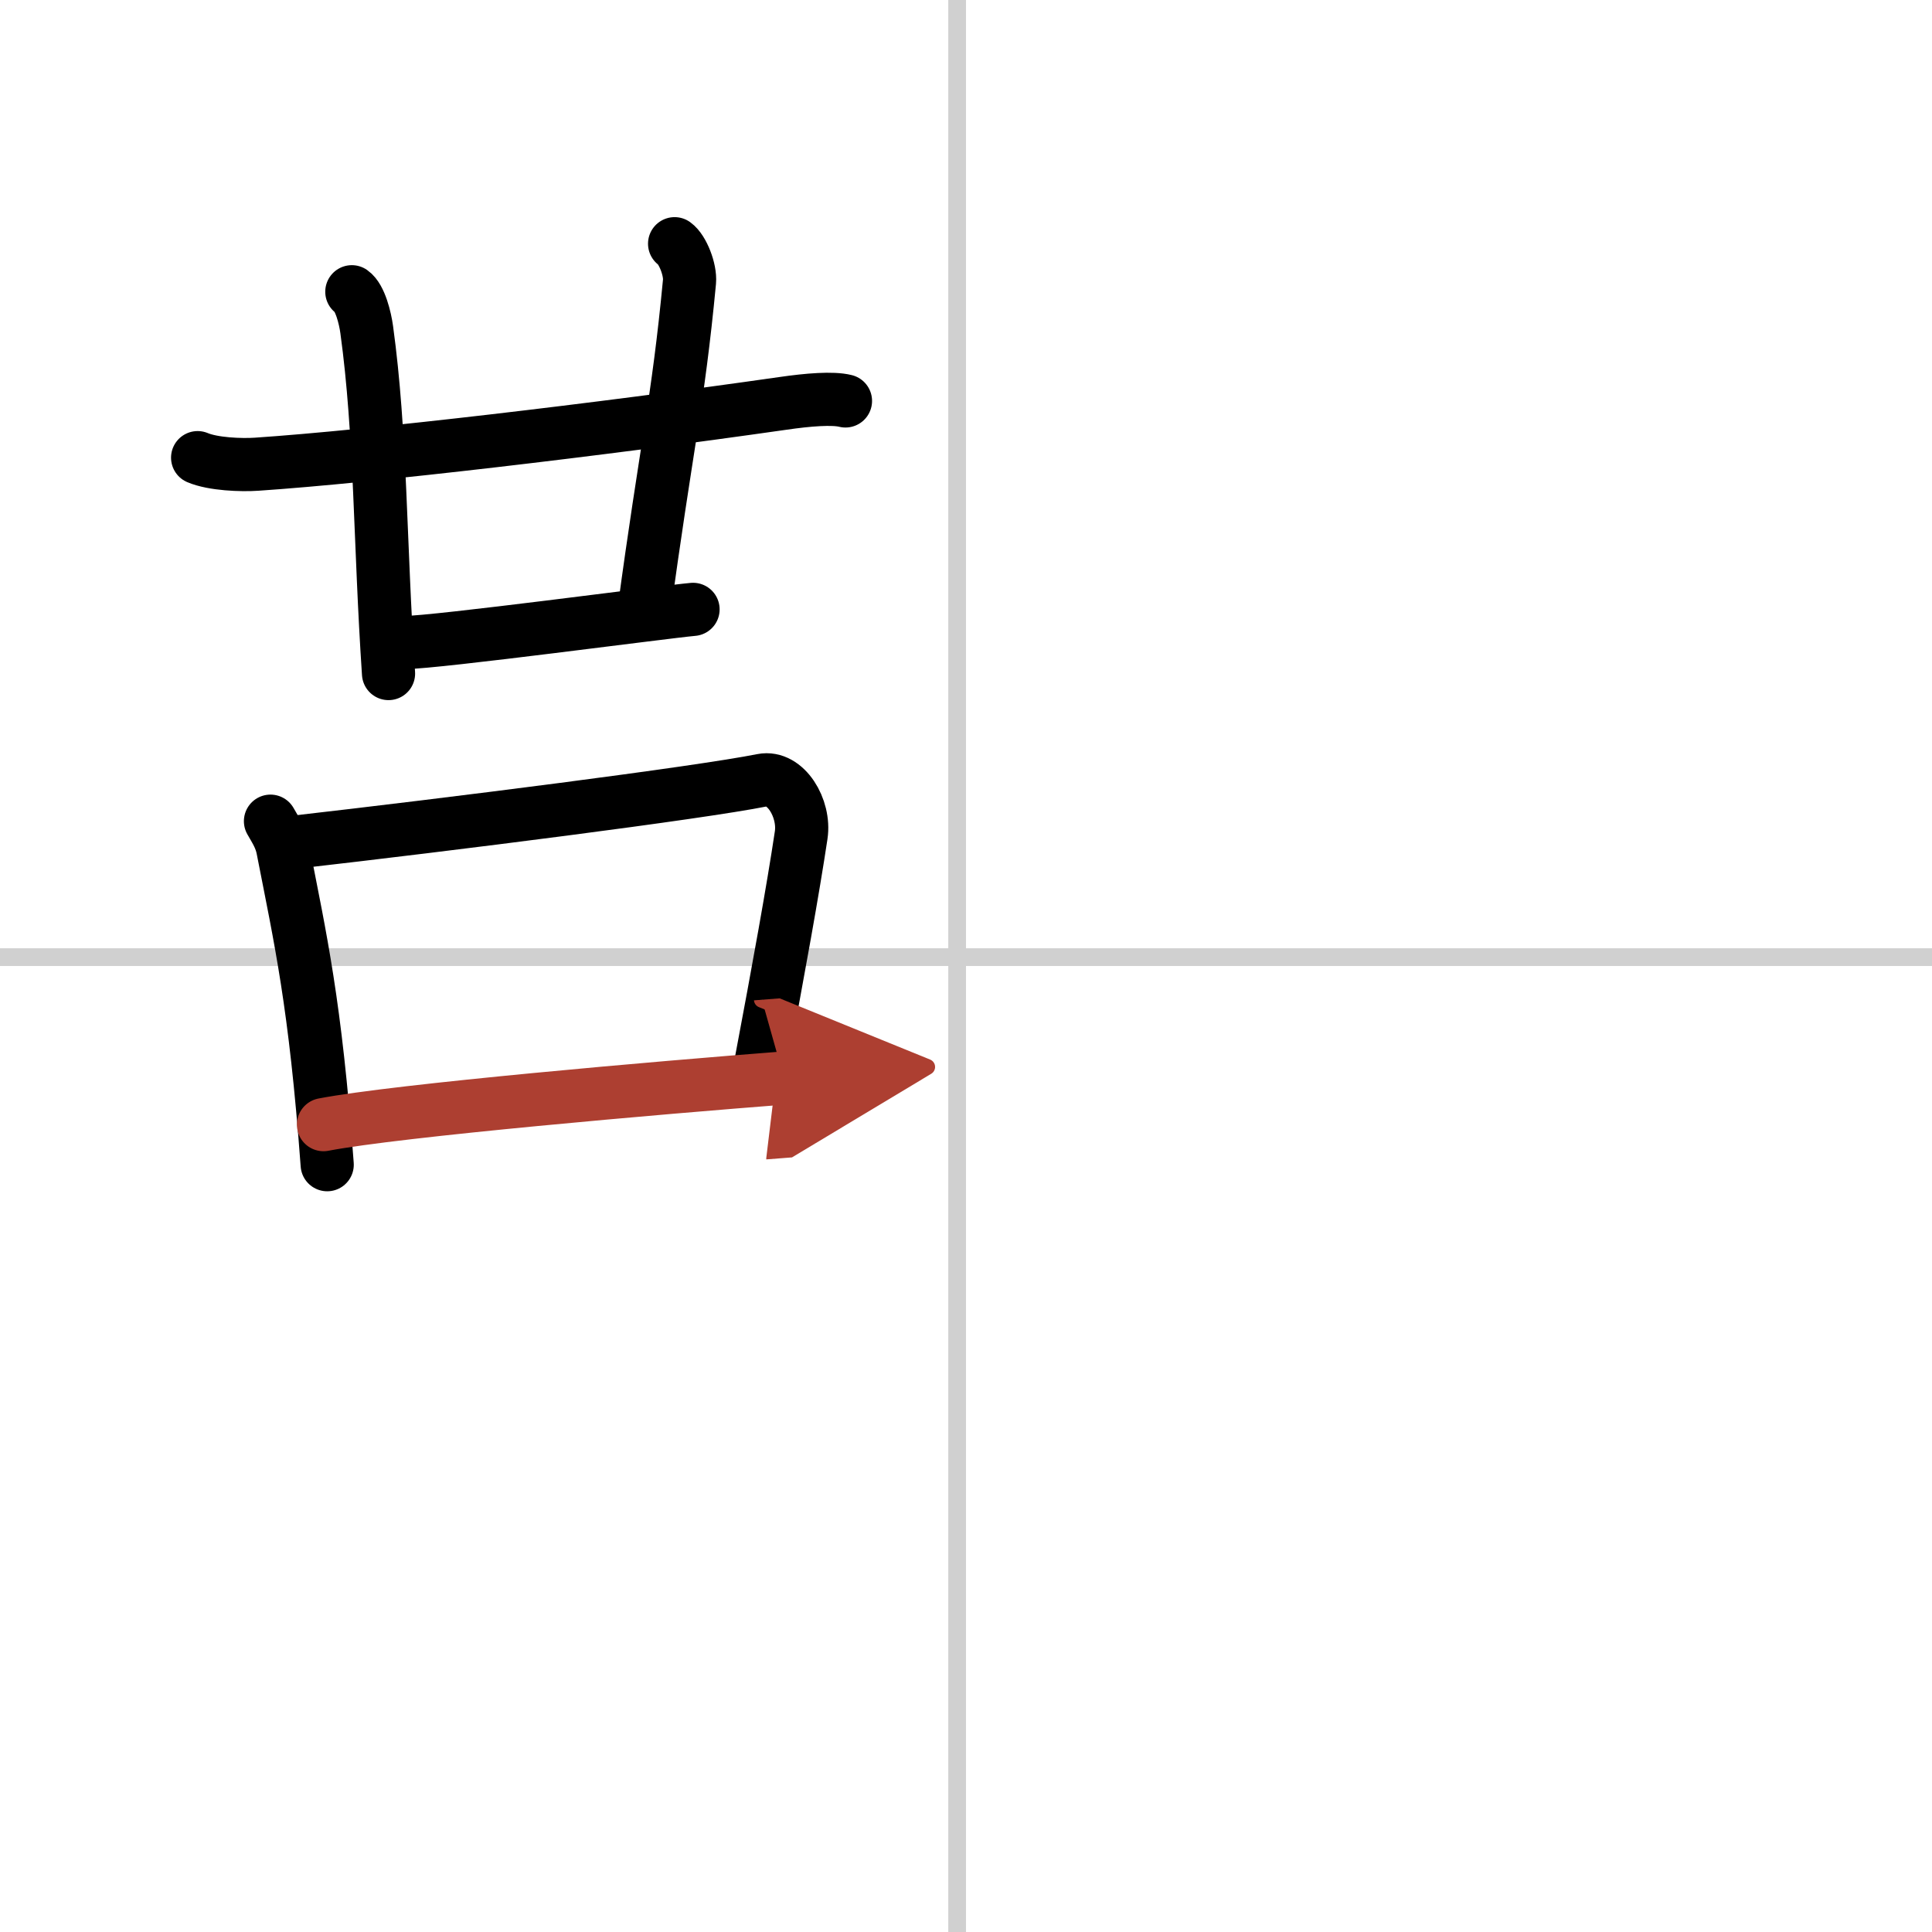
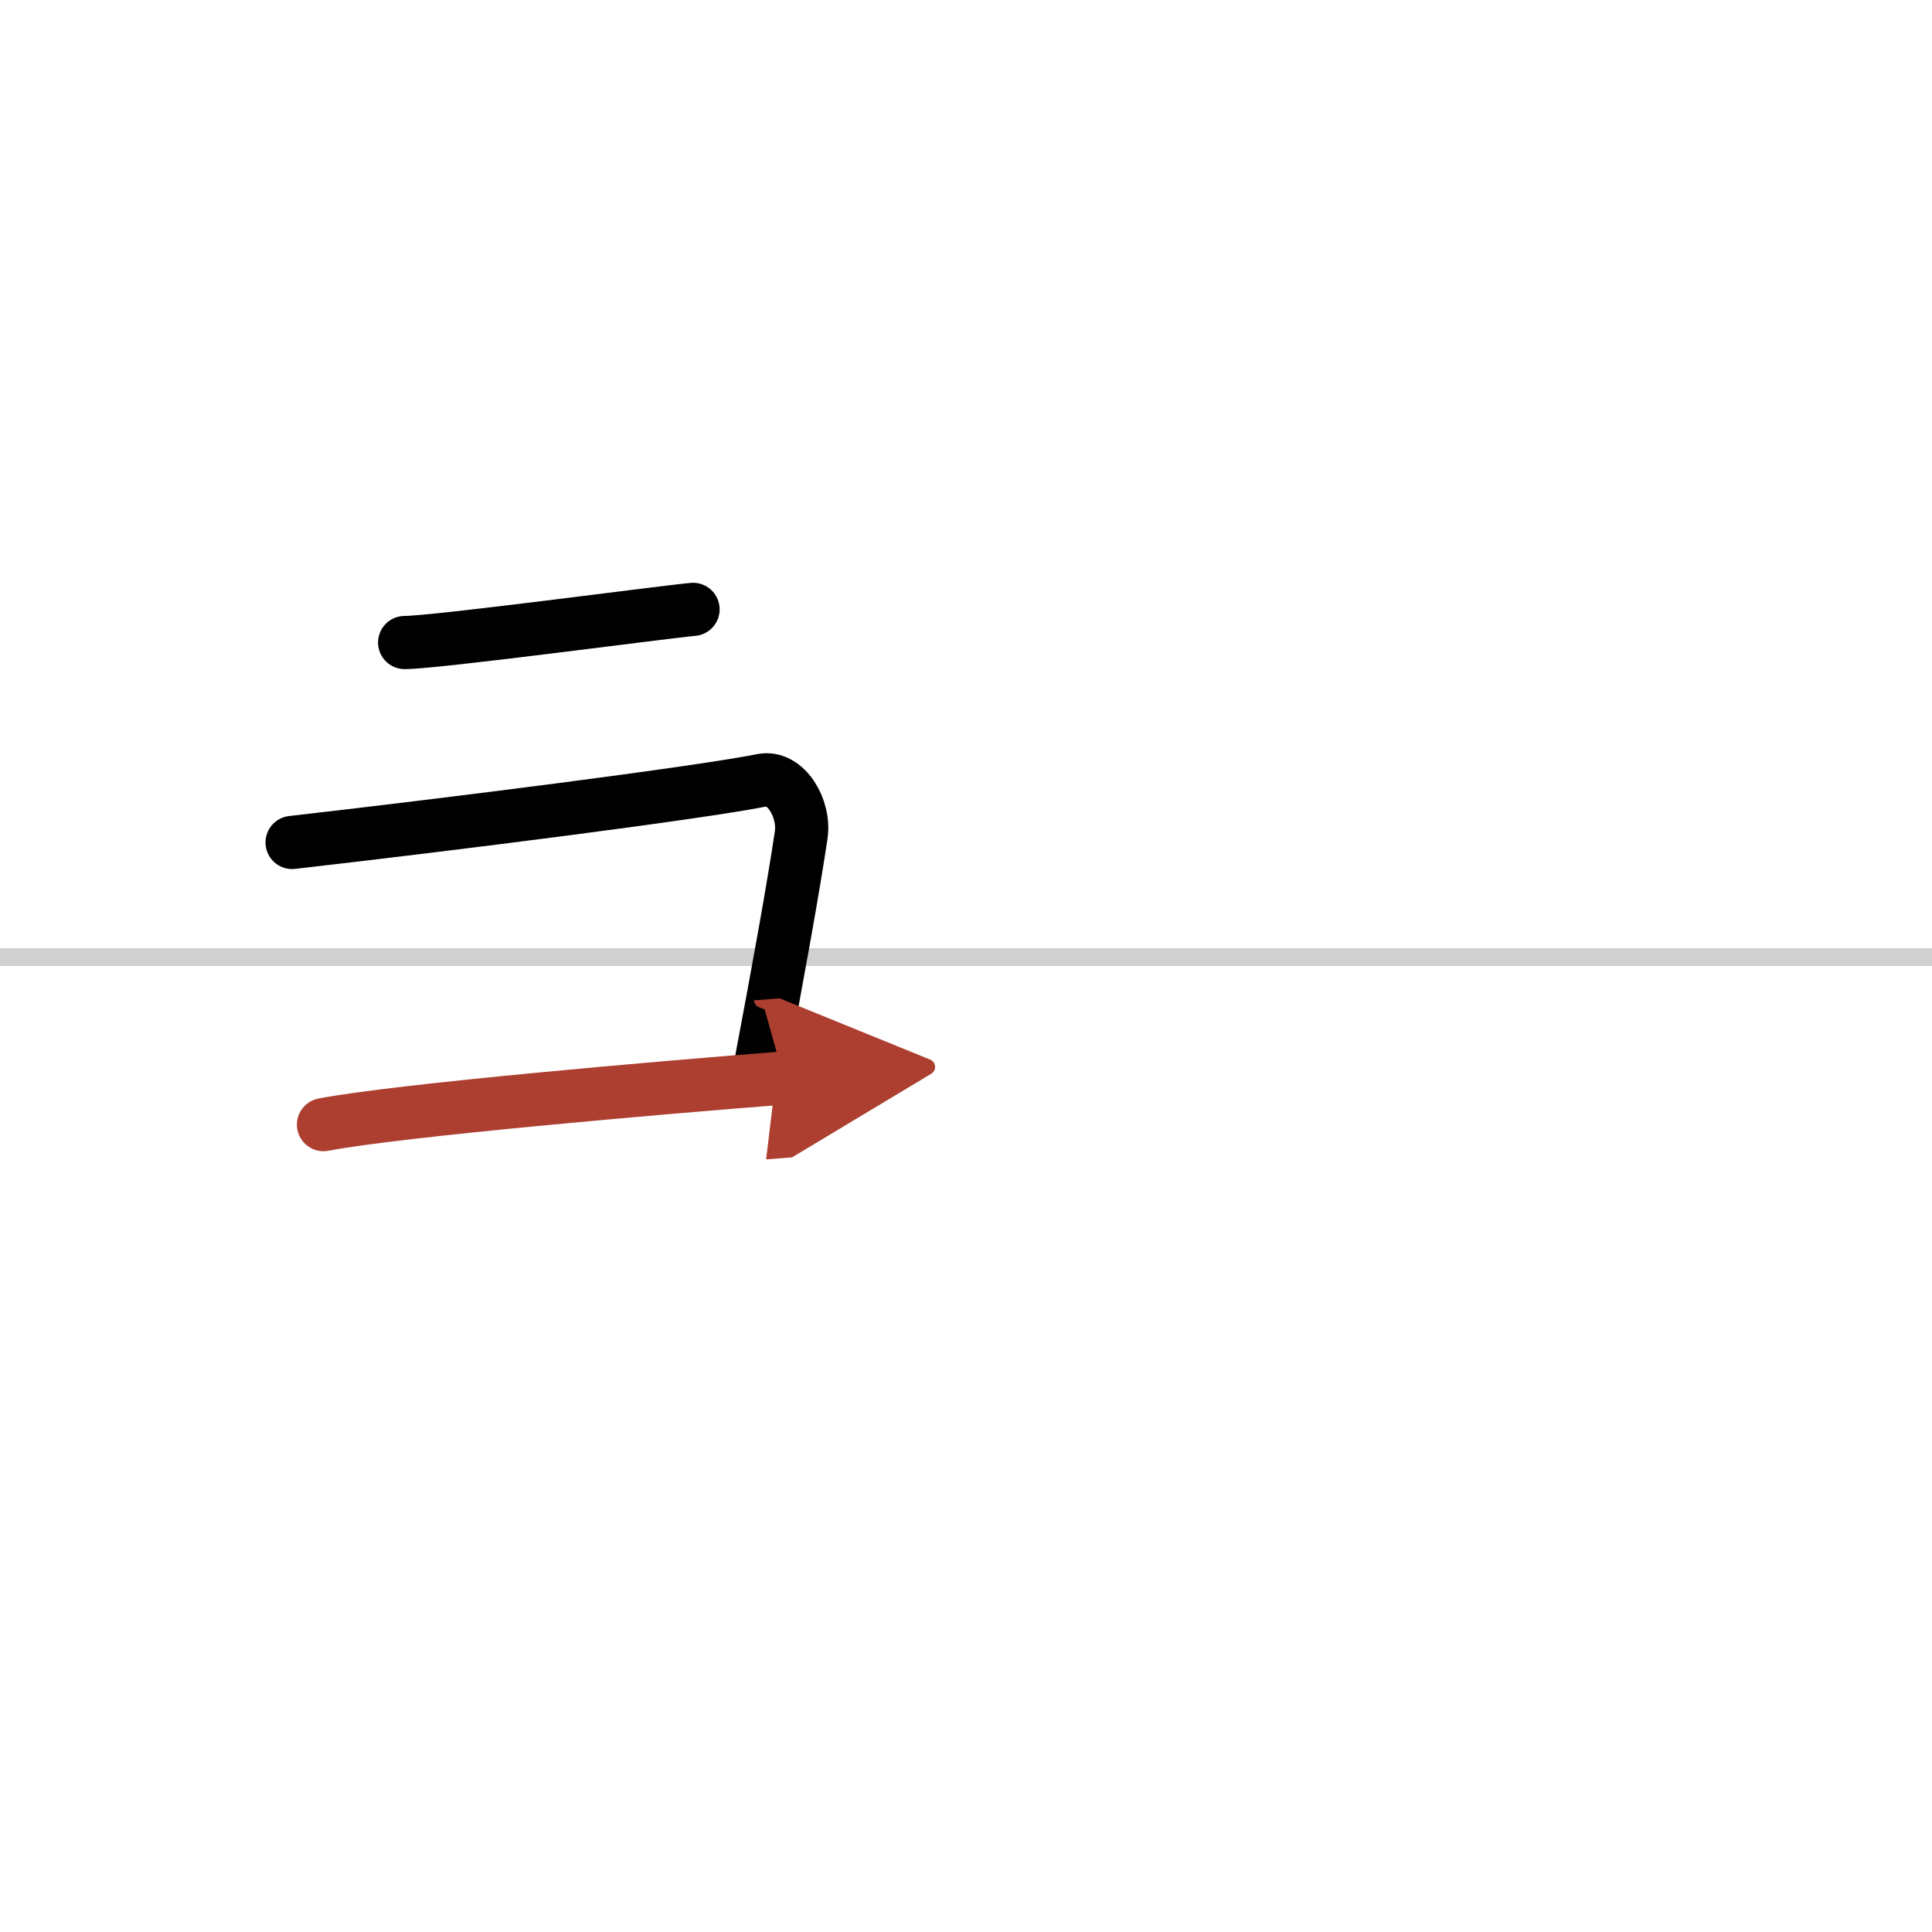
<svg xmlns="http://www.w3.org/2000/svg" width="400" height="400" viewBox="0 0 109 109">
  <defs>
    <marker id="a" markerWidth="4" orient="auto" refX="1" refY="5" viewBox="0 0 10 10">
      <polyline points="0 0 10 5 0 10 1 5" fill="#ad3f31" stroke="#ad3f31" />
    </marker>
  </defs>
  <g fill="none" stroke="#000" stroke-linecap="round" stroke-linejoin="round" stroke-width="3">
    <rect width="100%" height="100%" fill="#fff" stroke="#fff" />
-     <line x1="54" x2="54" y2="109" stroke="#d0d0d0" stroke-width="1" />
    <line x2="109" y1="54" y2="54" stroke="#d0d0d0" stroke-width="1" />
-     <path d="m11.15 25.82c0.87 0.37 2.46 0.43 3.33 0.37 6.51-0.44 19.26-1.94 29.68-3.43 1.44-0.21 2.82-0.32 3.54-0.14" />
-     <path d="m19.85 16.46c0.47 0.33 0.75 1.48 0.84 2.14 0.81 5.9 0.73 11.94 1.23 19.4" />
-     <path d="m38.06 13.75c0.46 0.33 0.9 1.47 0.84 2.14-0.65 6.86-1.33 9.42-2.57 18.63" />
    <path d="m22.83 36.25c1.77 0 14.68-1.73 16.27-1.87" />
-     <path d="m15.26 46.33c0.29 0.51 0.58 0.94 0.7 1.58 0.99 5.07 1.83 8.69 2.5 17.8" />
    <path d="m16.48 47.53c9.02-1.03 22.92-2.79 26.52-3.51 1.32-0.26 2.43 1.58 2.2 3.1-0.47 3.13-1.25 7.44-2.28 12.9" />
    <path d="m18.25 63.45c4.23-0.81 19-2.09 25.98-2.63" marker-end="url(#a)" stroke="#ad3f31" />
  </g>
</svg>